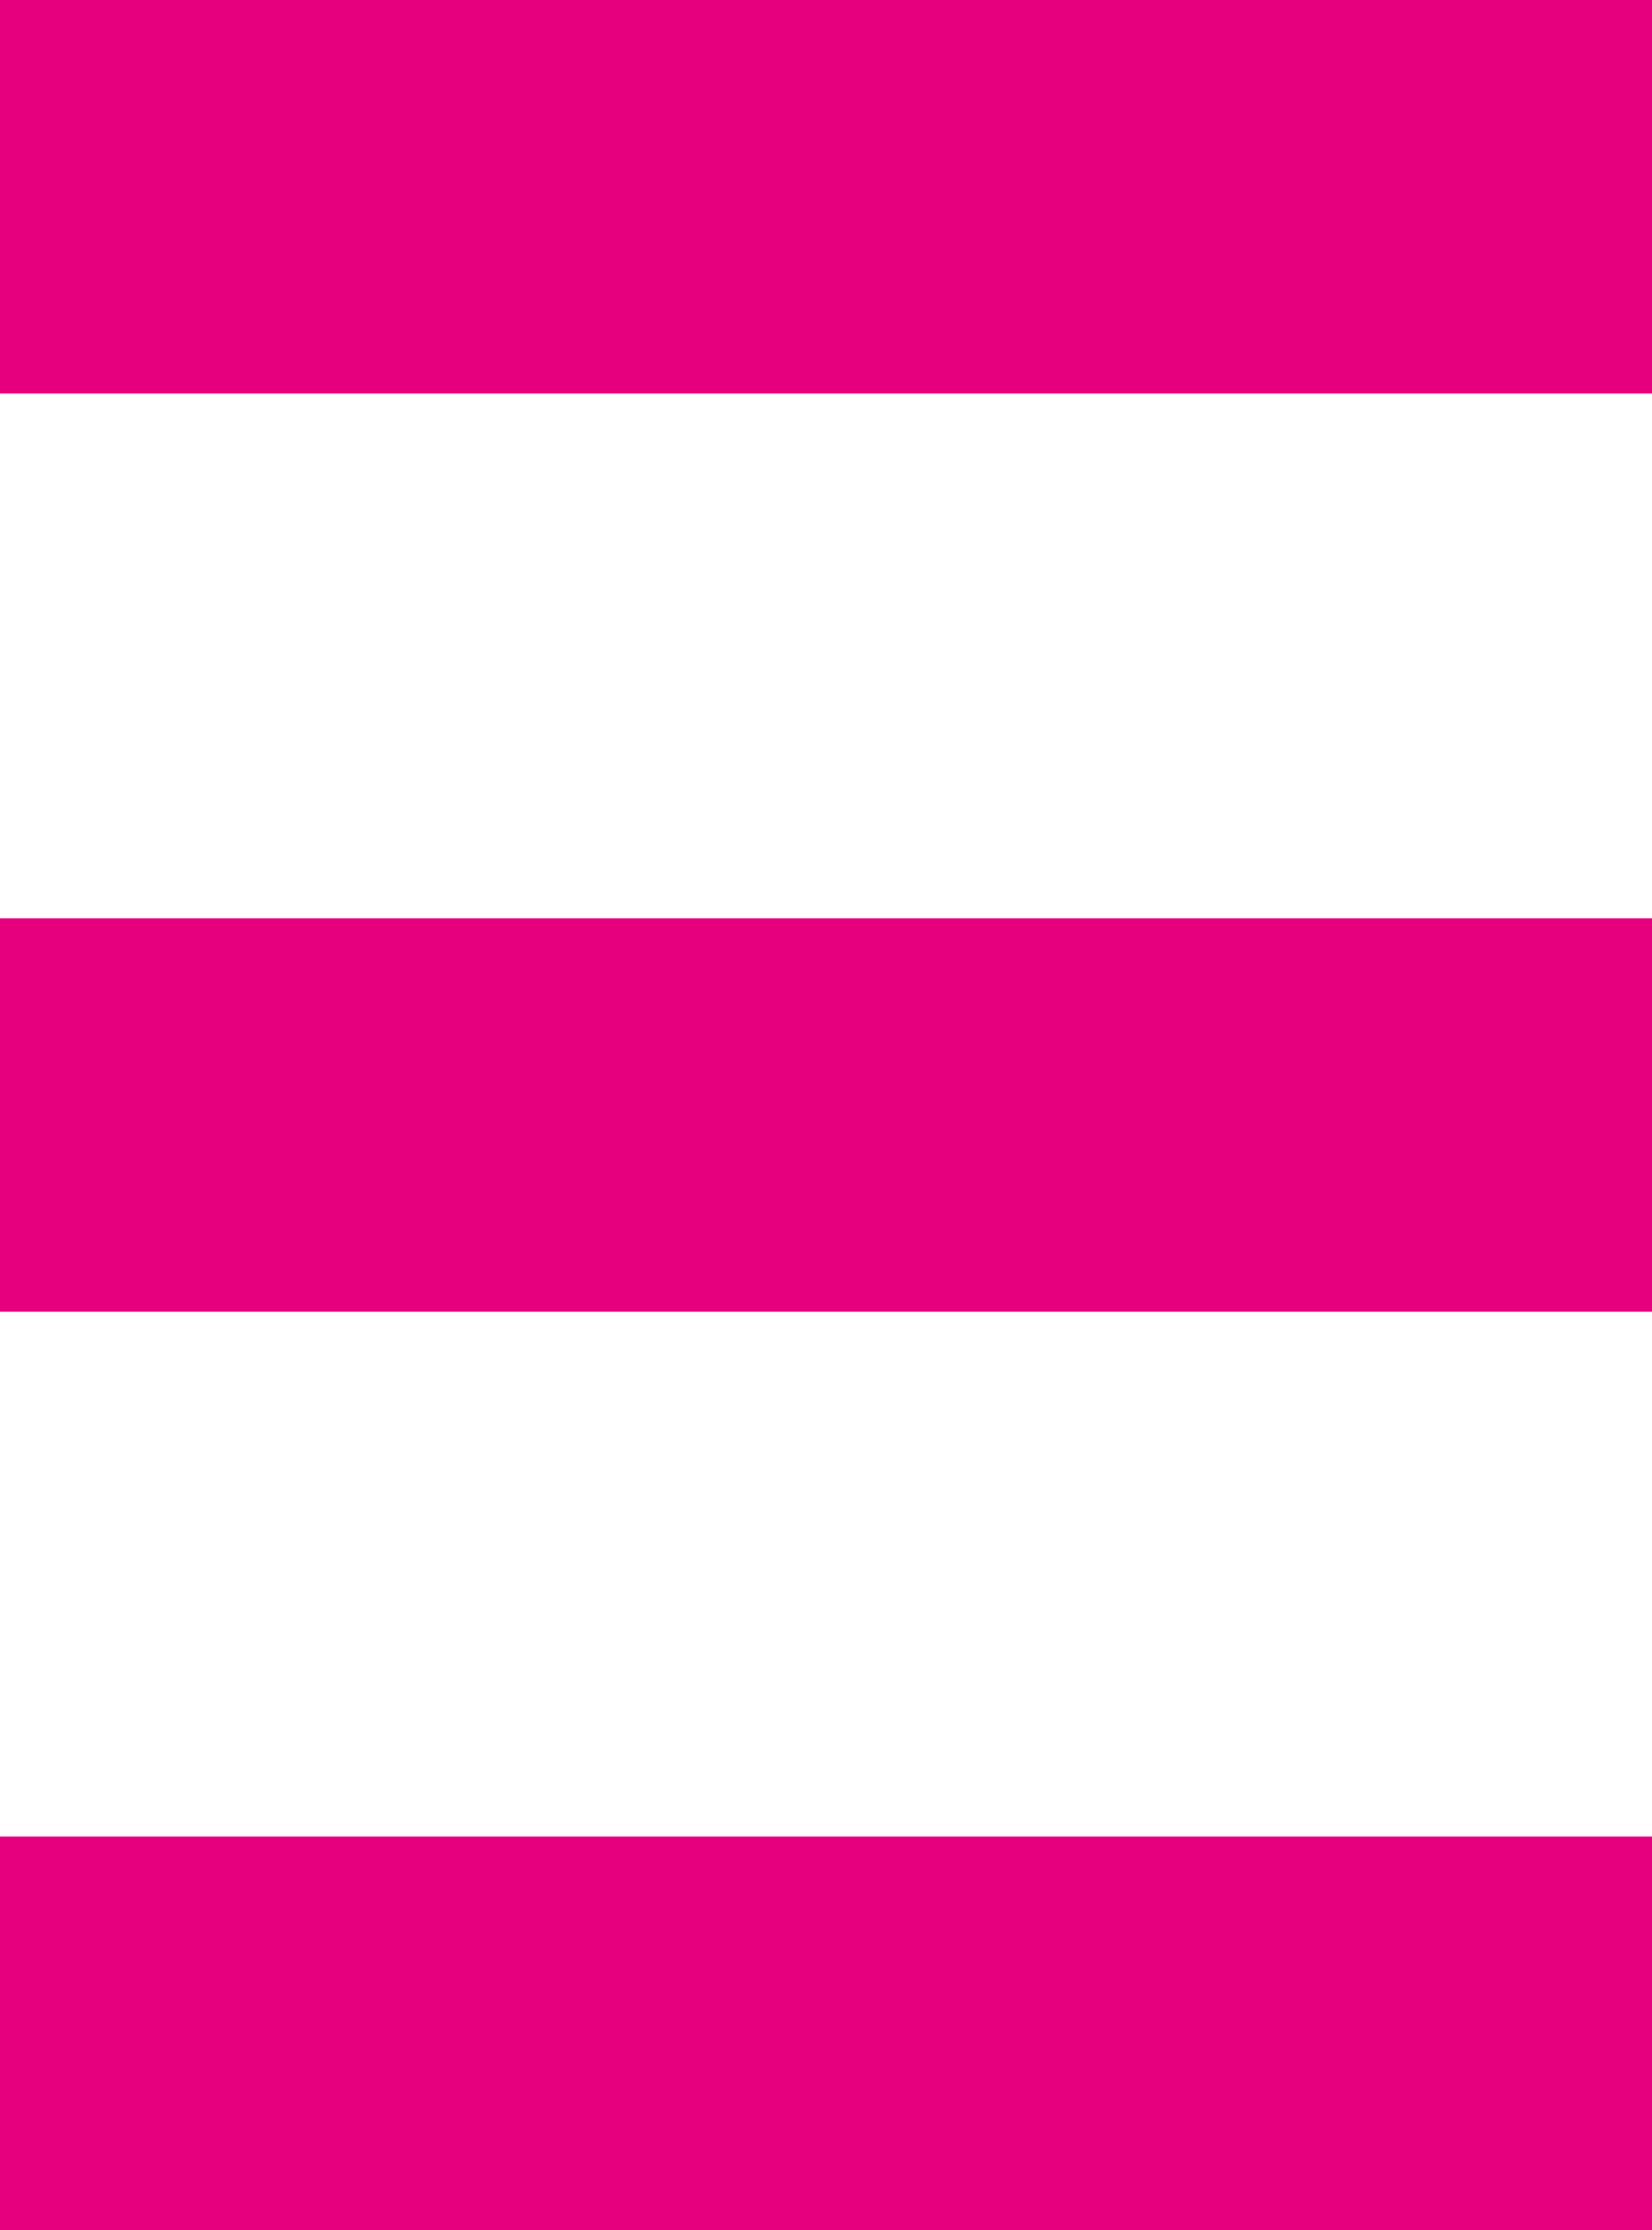
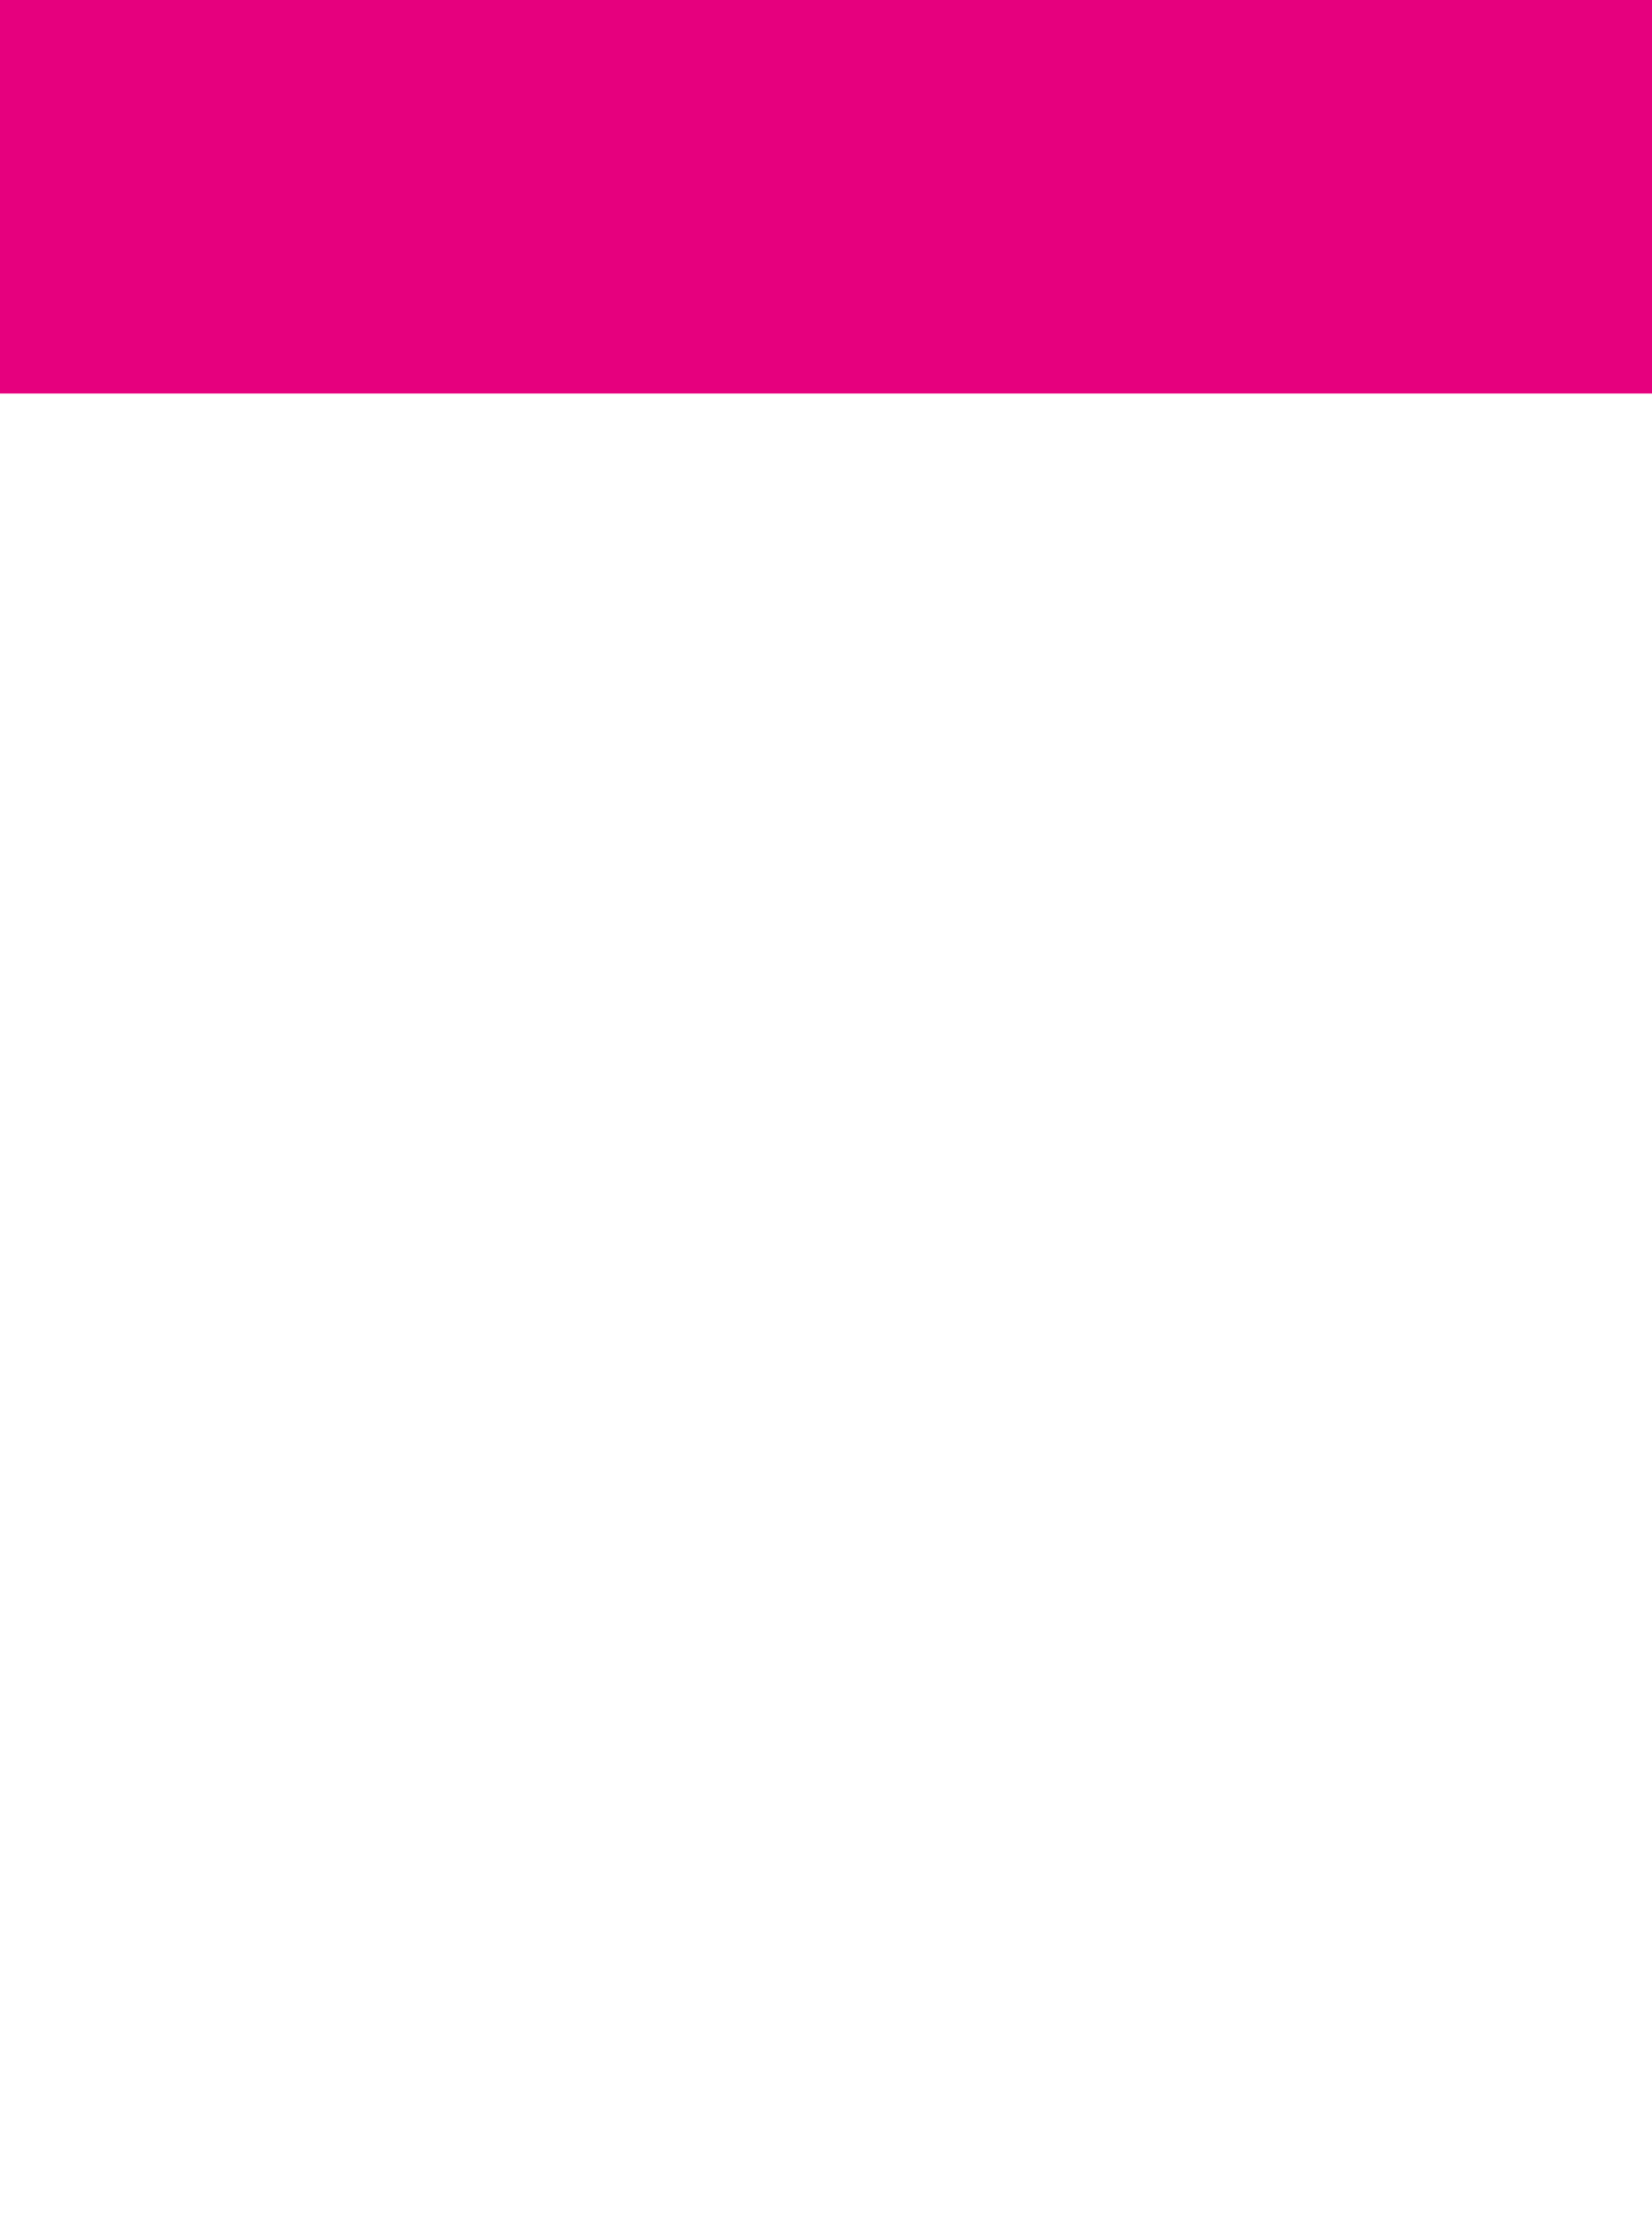
<svg xmlns="http://www.w3.org/2000/svg" id="Calque_1" version="1.1" viewBox="0 0 6.3 8.5">
  <defs>
    <style>
      .st0 {
        fill: #e6007e;
      }
    </style>
  </defs>
  <rect class="st0" x="0" y="0" width="6.3" height="1.5" />
-   <rect class="st0" x="0" y="3.5" width="6.3" height="1.5" />
-   <rect class="st0" x="0" y="7" width="6.3" height="1.5" />
</svg>